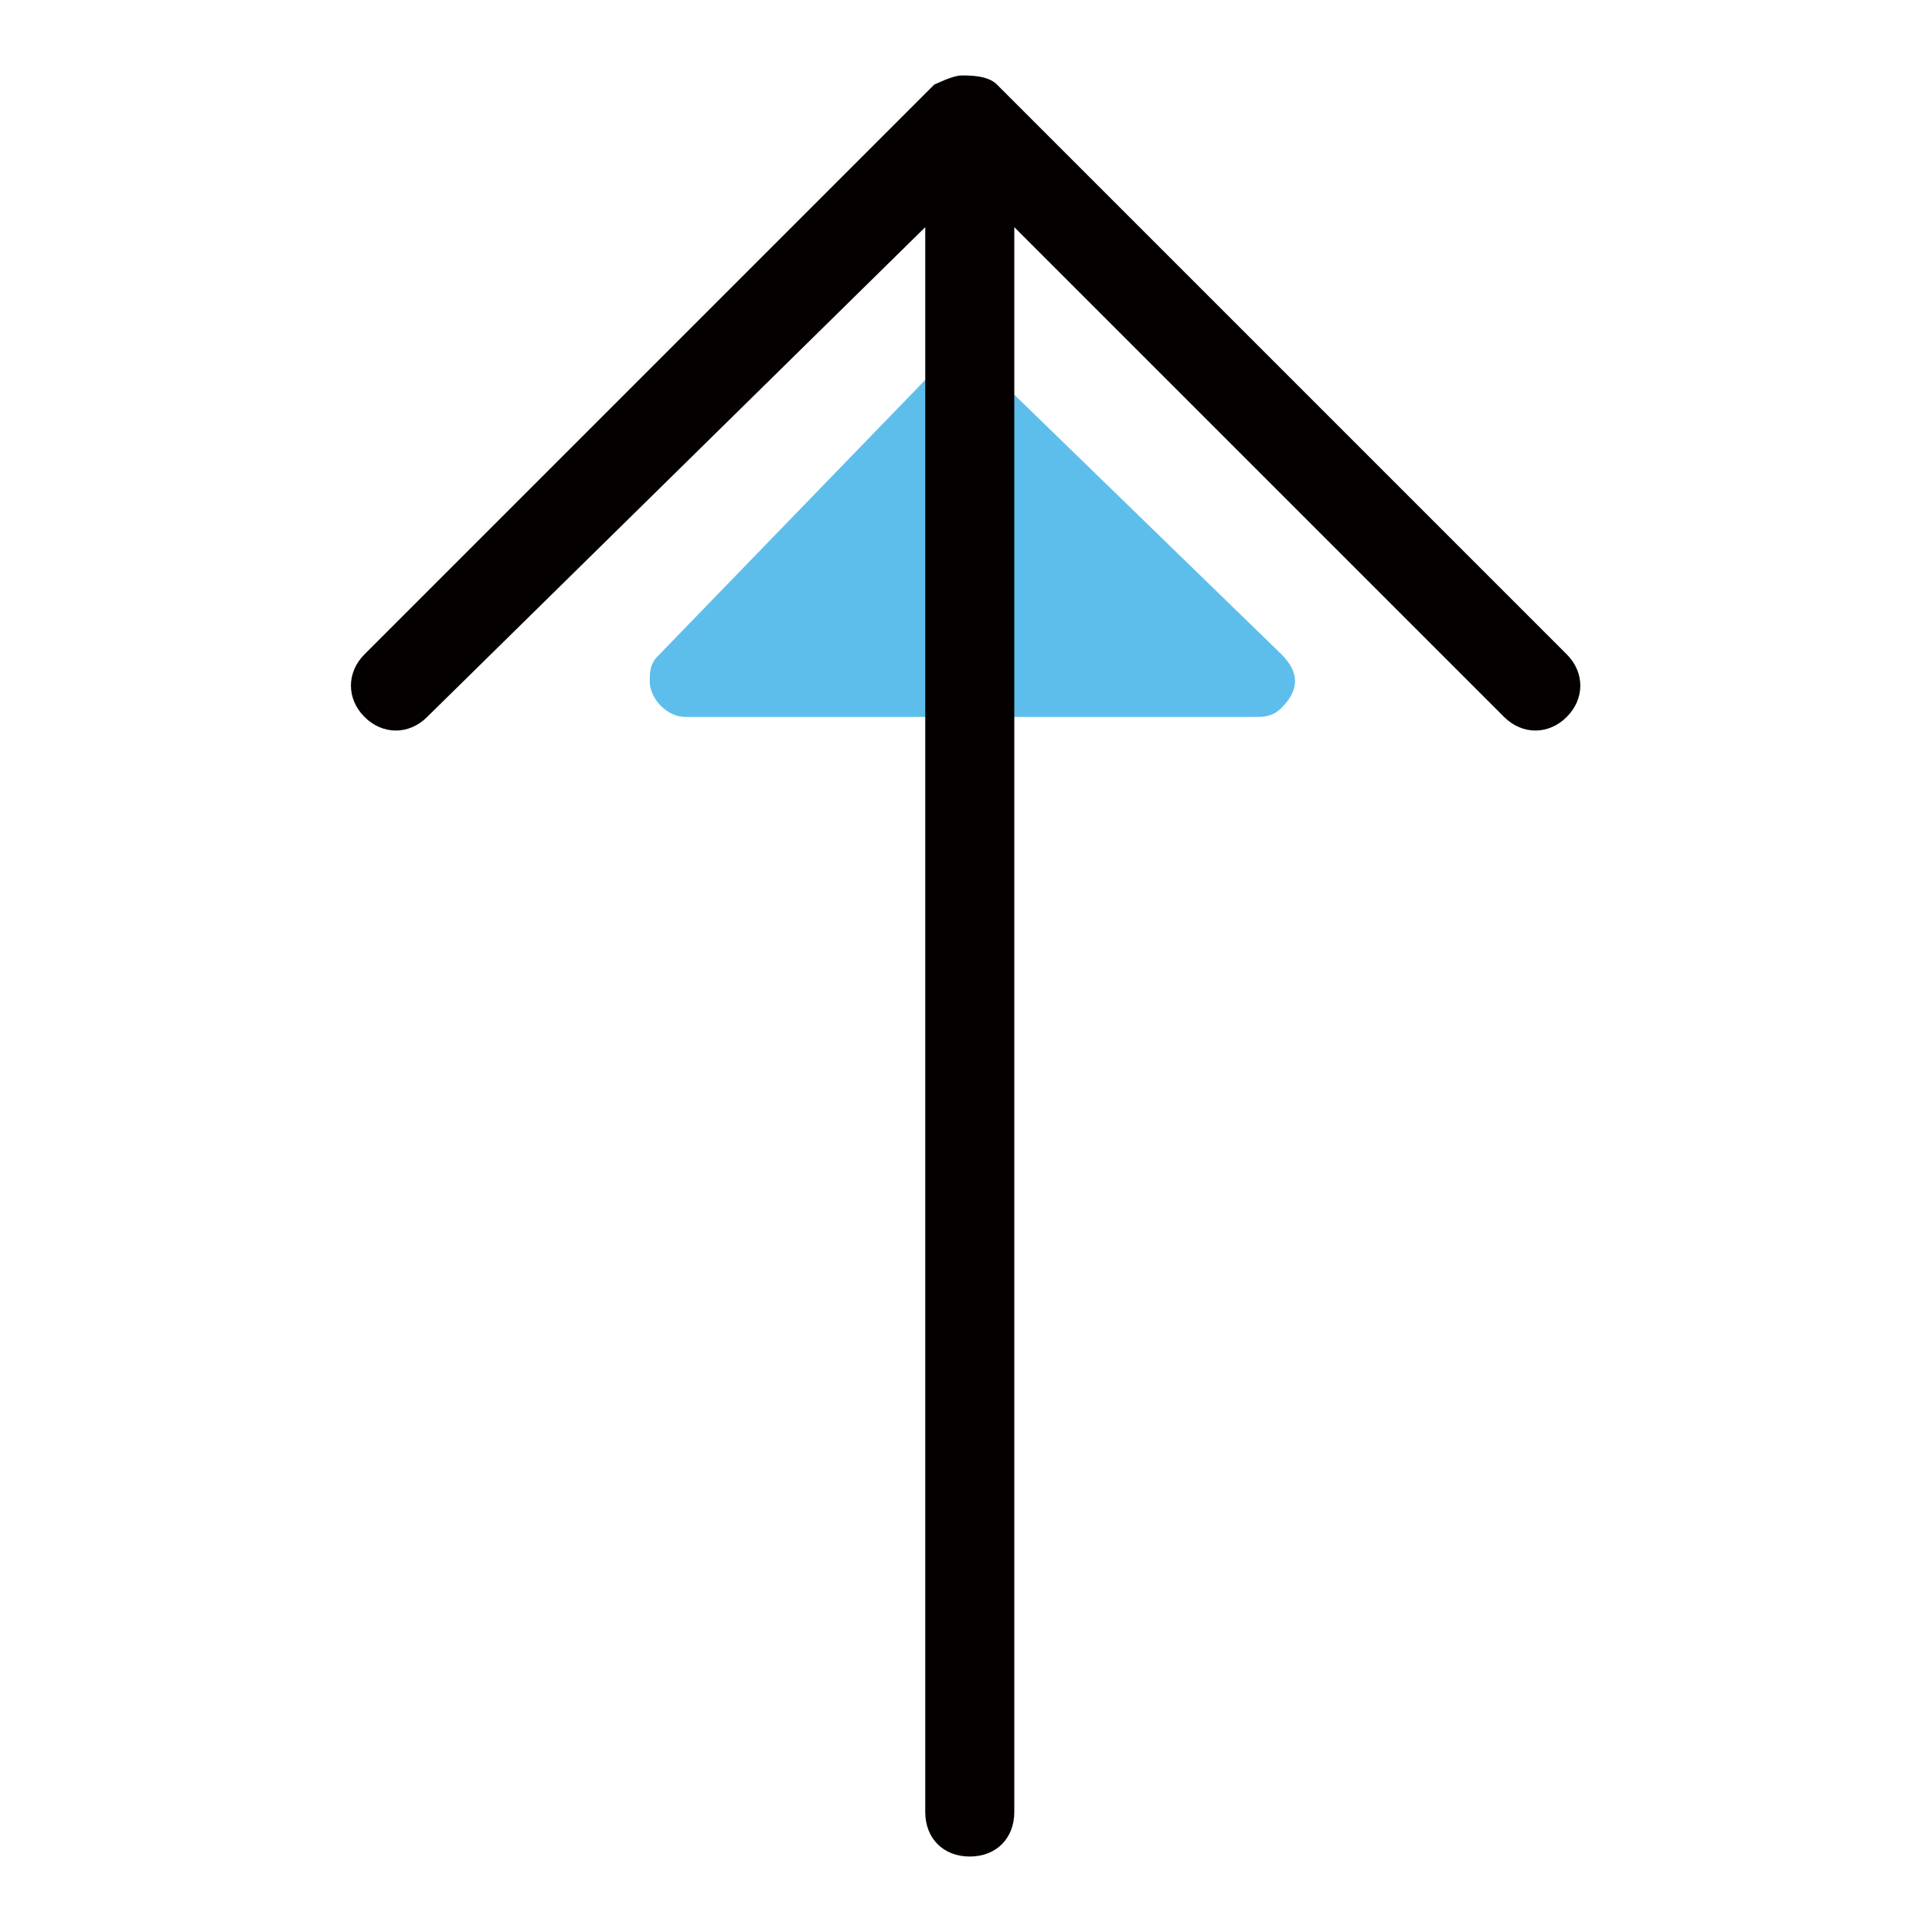
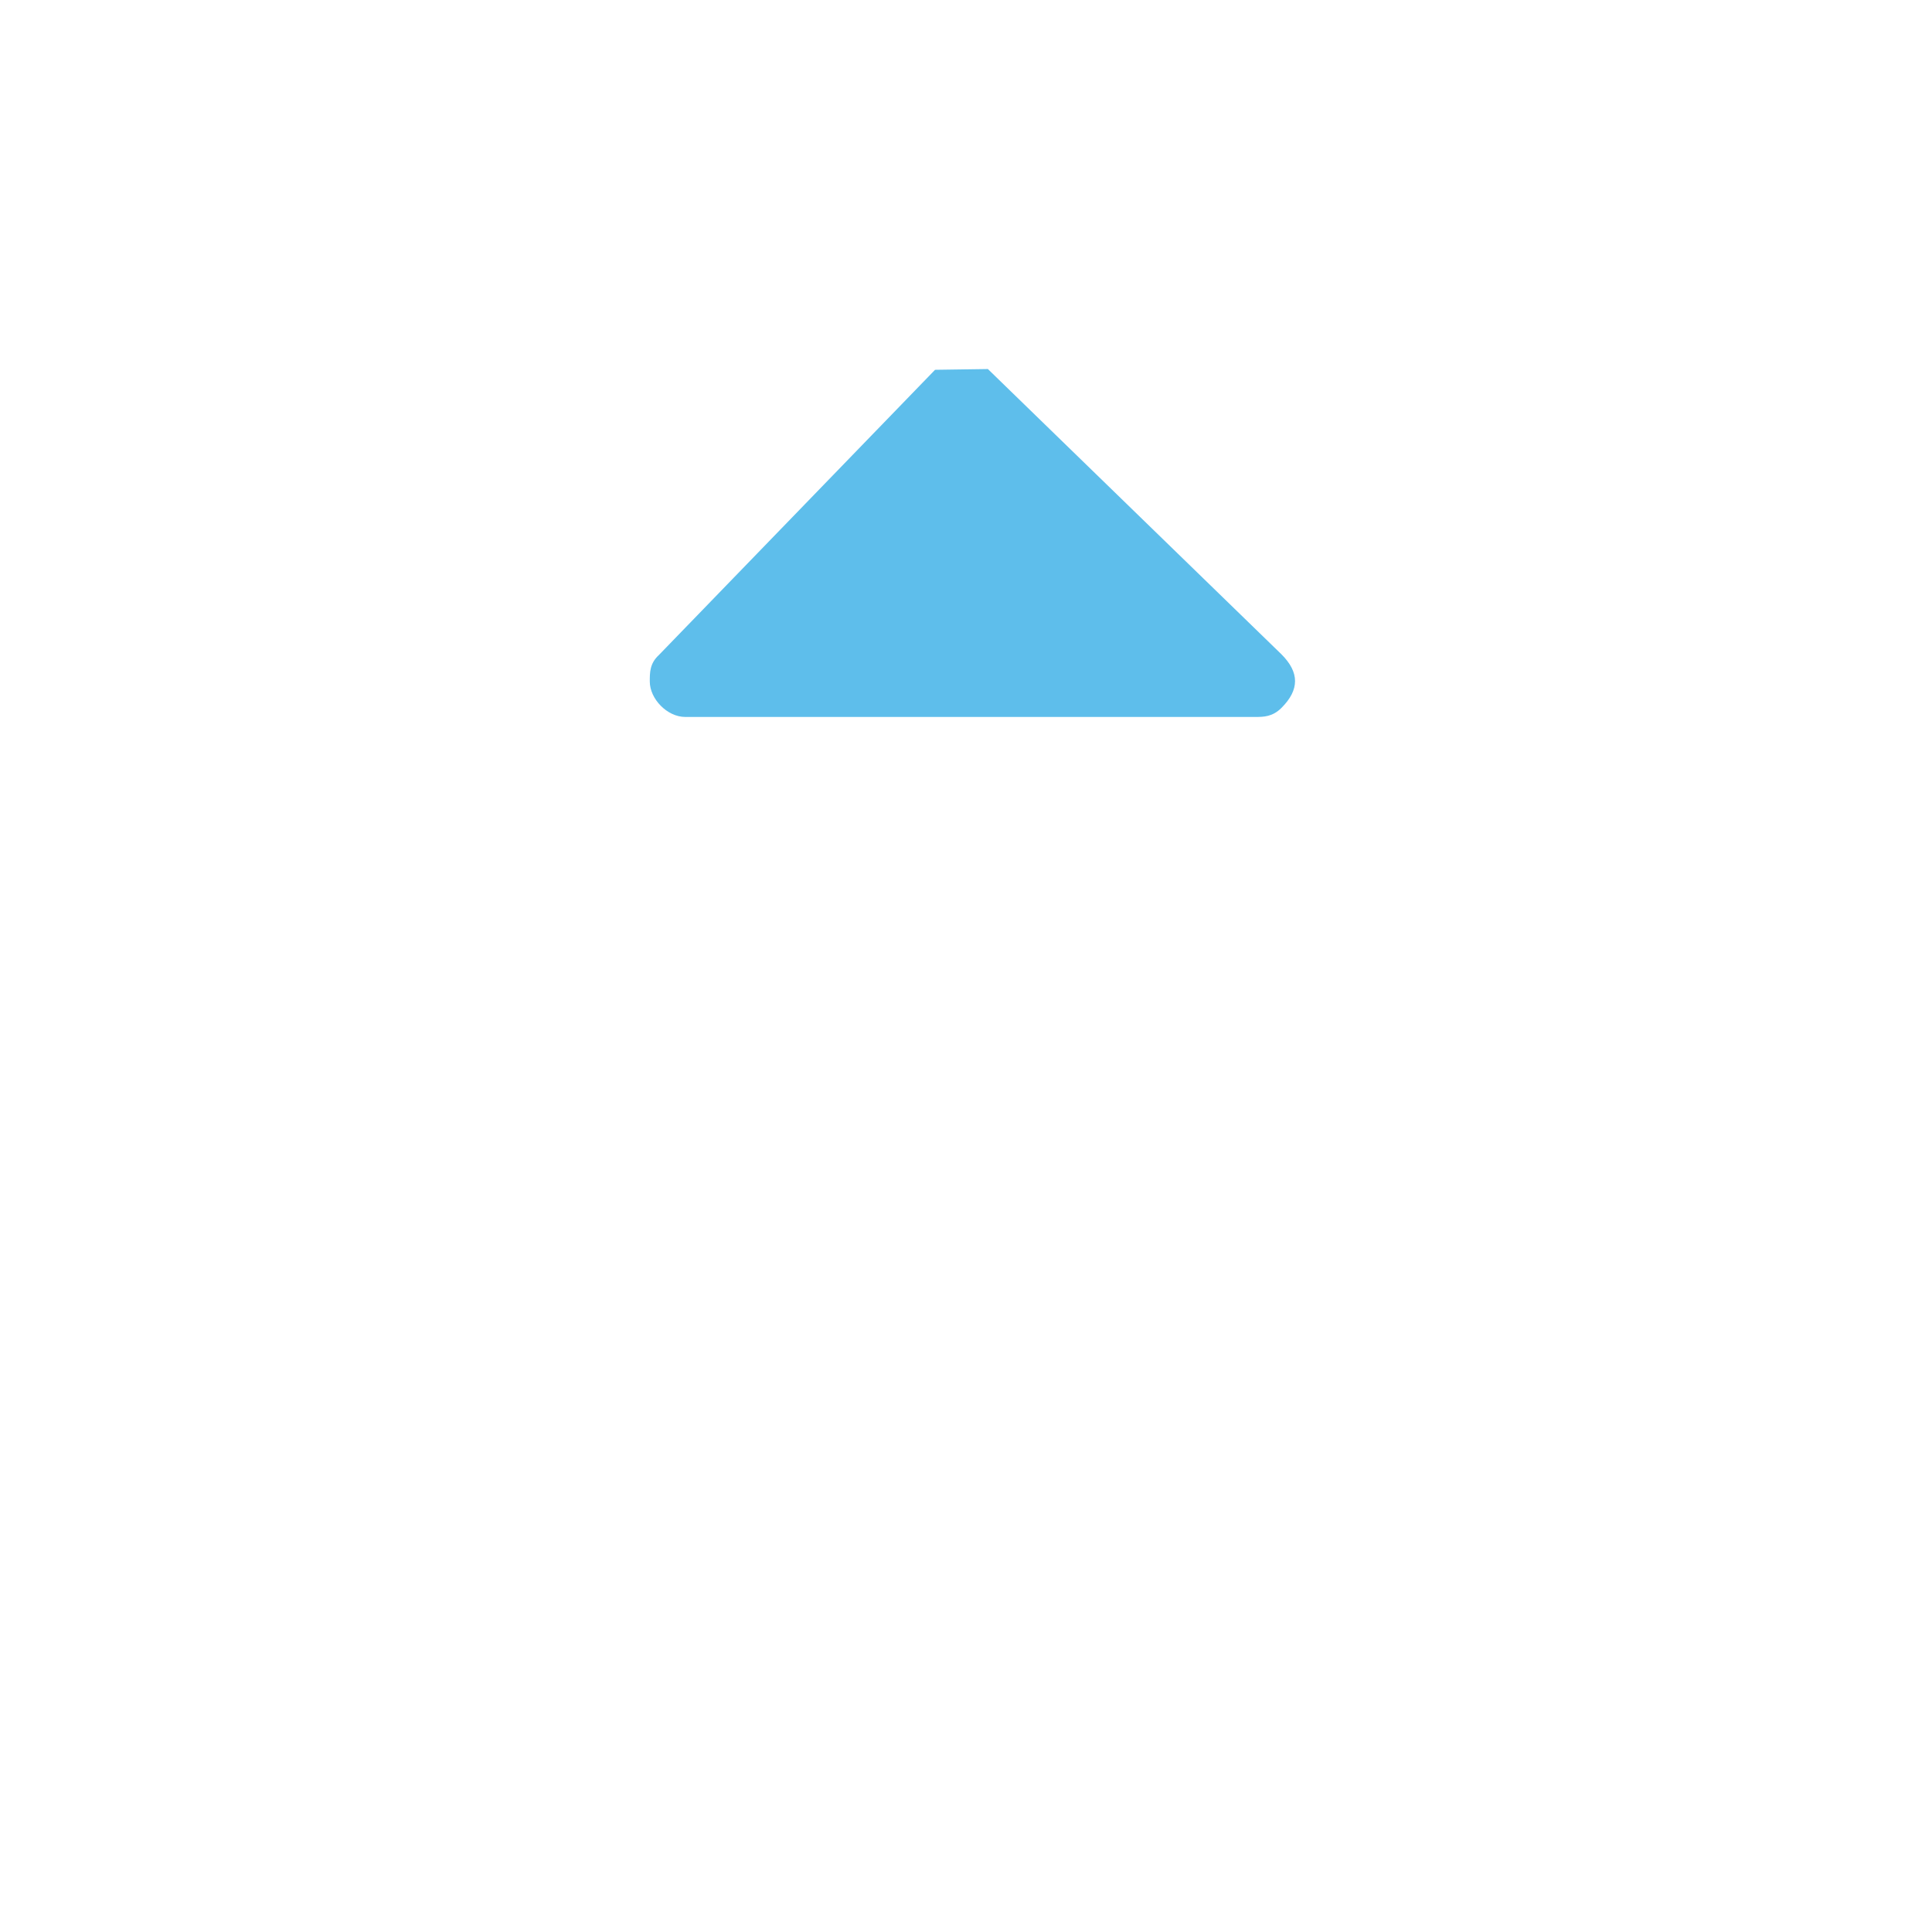
<svg xmlns="http://www.w3.org/2000/svg" version="1.1" x="0px" y="0px" viewBox="0 0 256 256" enable-background="new 0 0 256 256" xml:space="preserve">
  <g>
-     <path fill="#5ebeeb" d="M130.9,48.9l38.9,37.8c2.4,2.4,2.4,4.7,0,7.1c-1.2,1.2-2.4,1.2-3.5,1.2H90.8c-2.4,0-4.7-2.4-4.7-4.7 c0-1.2,0-2.4,1.2-3.5l36.6-37.8C126.2,46.6,128.6,46.6,130.9,48.9z" />
-     <path fill="#040000" d="M127.4,10c1.2,0,3.5,0,4.7,1.2l75.5,75.5c2.4,2.4,2.4,5.9,0,8.3c-2.4,2.4-5.9,2.4-8.3,0l-64.9-64.9v210 c0,3.5-2.4,5.9-5.9,5.9s-5.9-2.4-5.9-5.9v-210L56.6,95c-2.4,2.4-5.9,2.4-8.3,0c-2.4-2.4-2.4-5.9,0-8.3l75.5-75.5 C123.9,11.2,126.2,10,127.4,10z" />
+     <path fill="#5ebeeb" d="M130.9,48.9l38.9,37.8c2.4,2.4,2.4,4.7,0,7.1c-1.2,1.2-2.4,1.2-3.5,1.2H90.8c-2.4,0-4.7-2.4-4.7-4.7 c0-1.2,0-2.4,1.2-3.5l36.6-37.8z" />
  </g>
</svg>